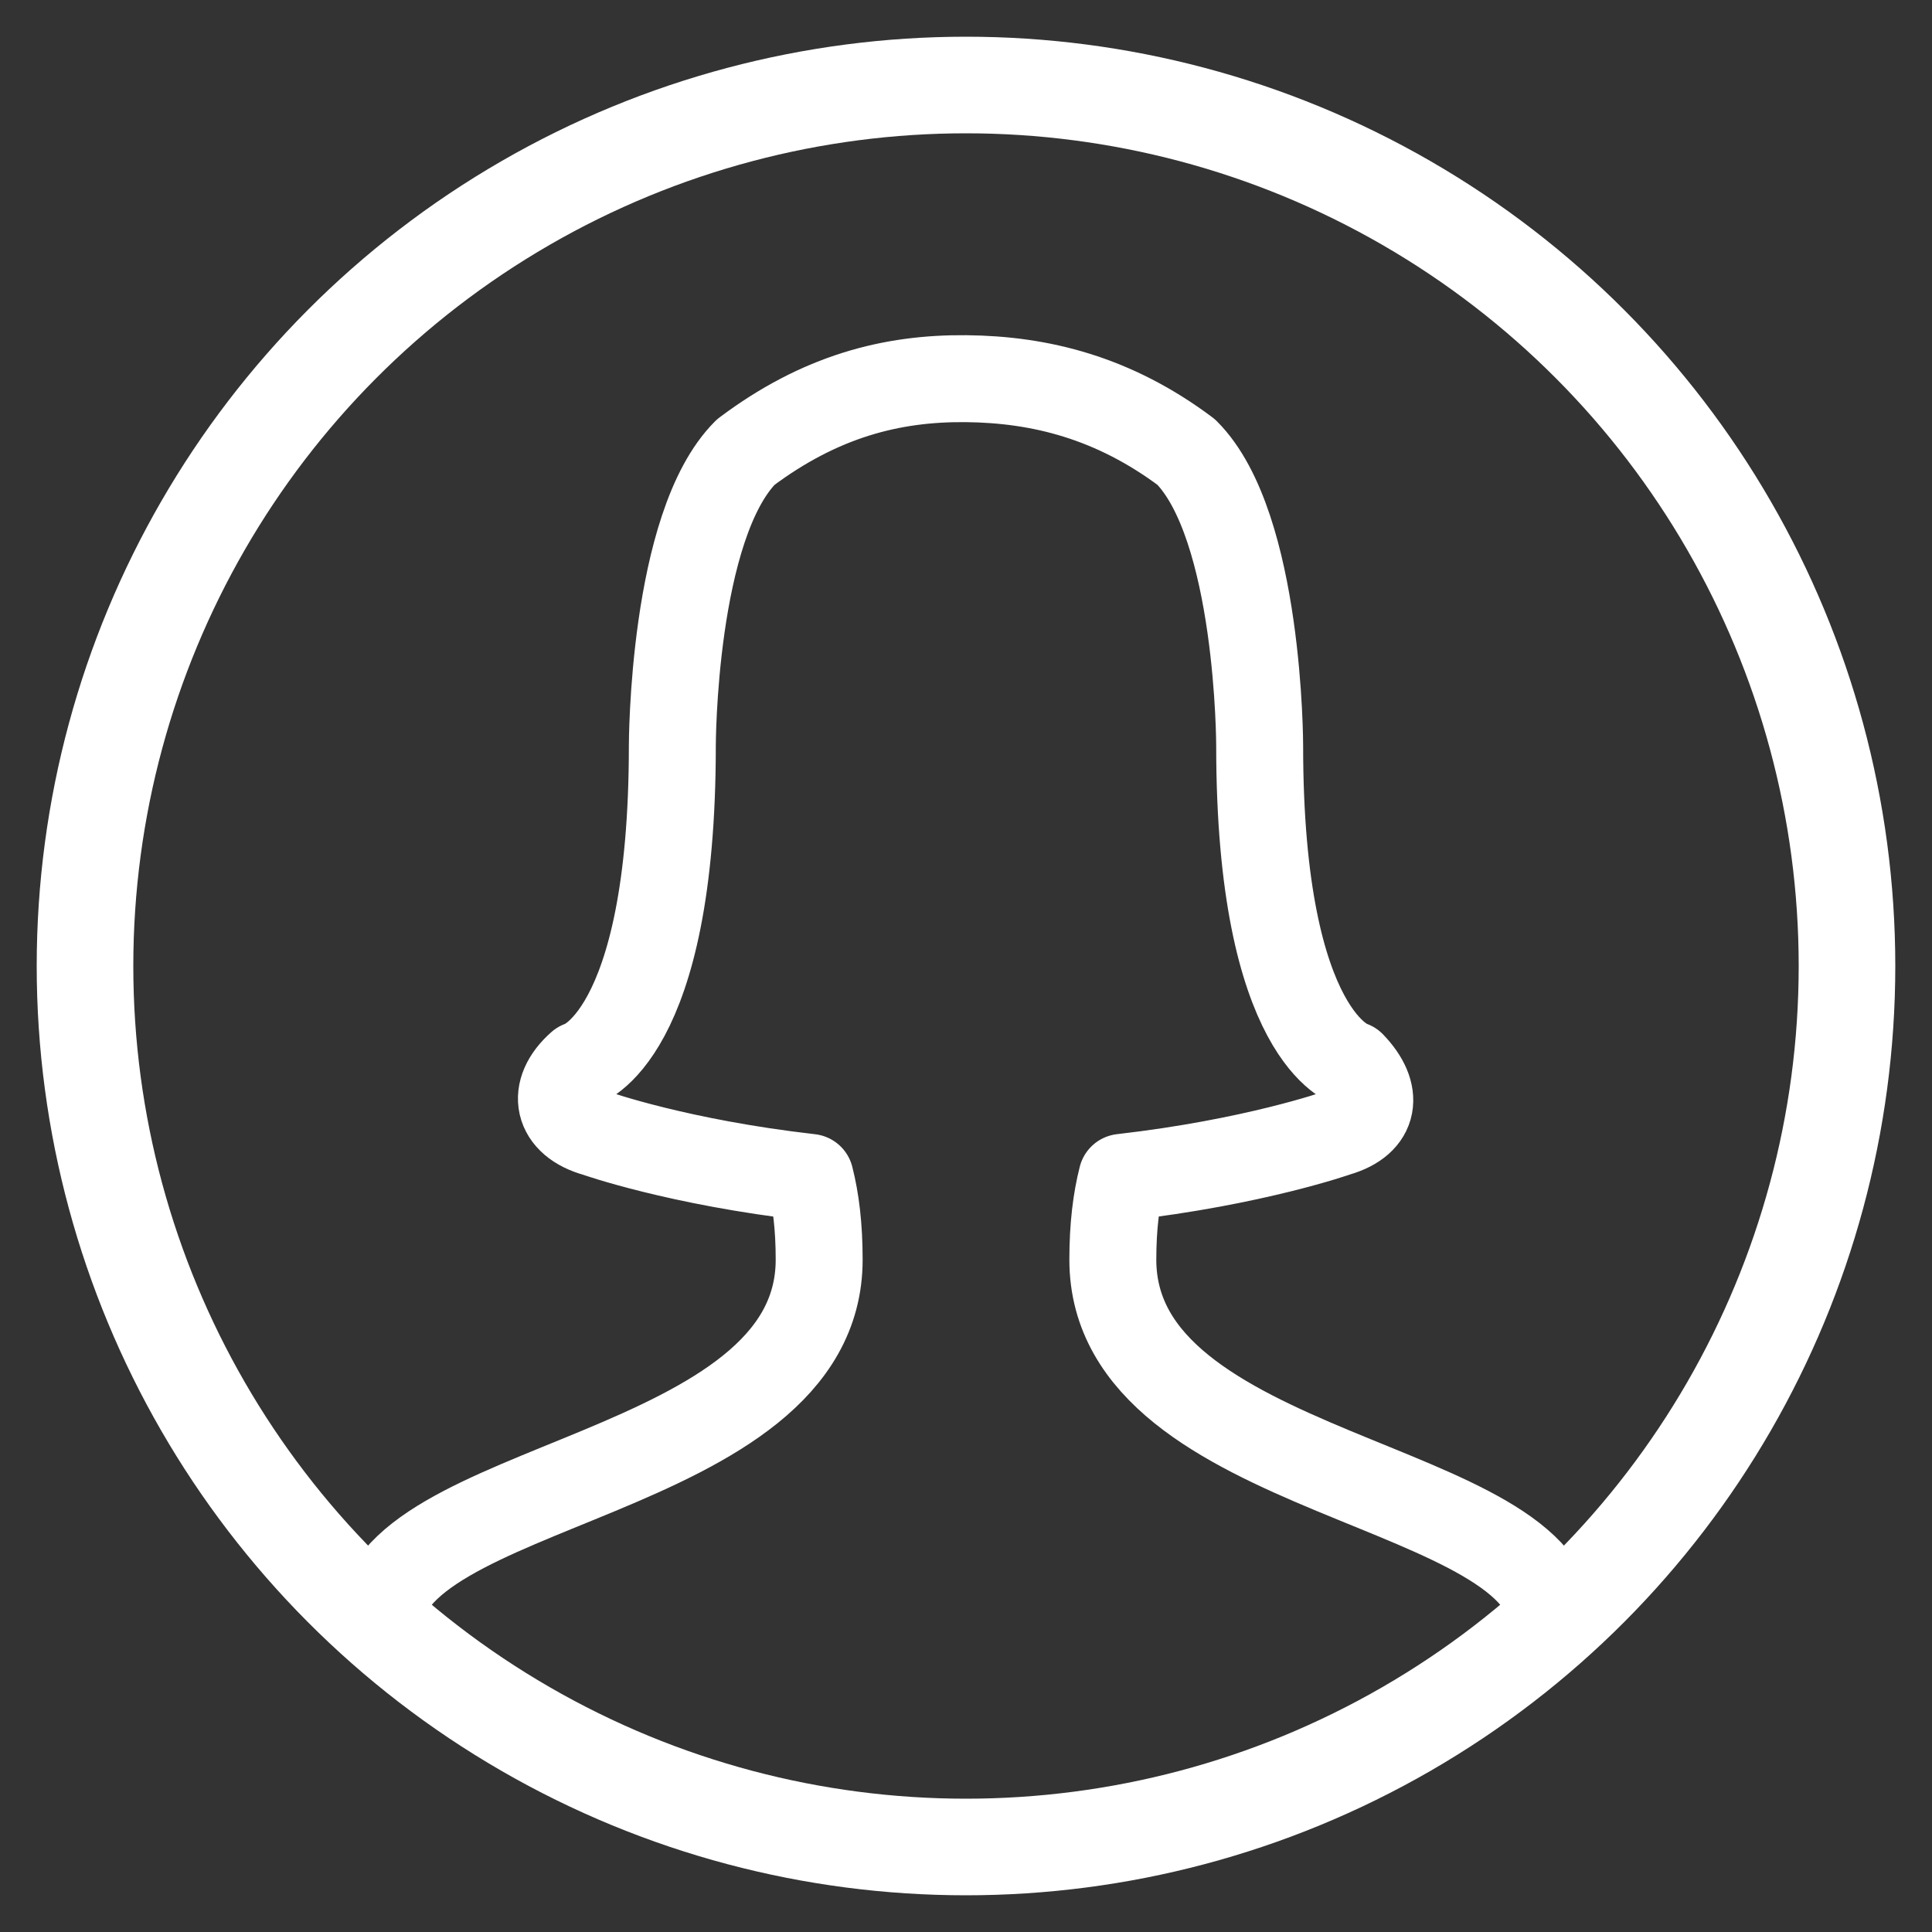
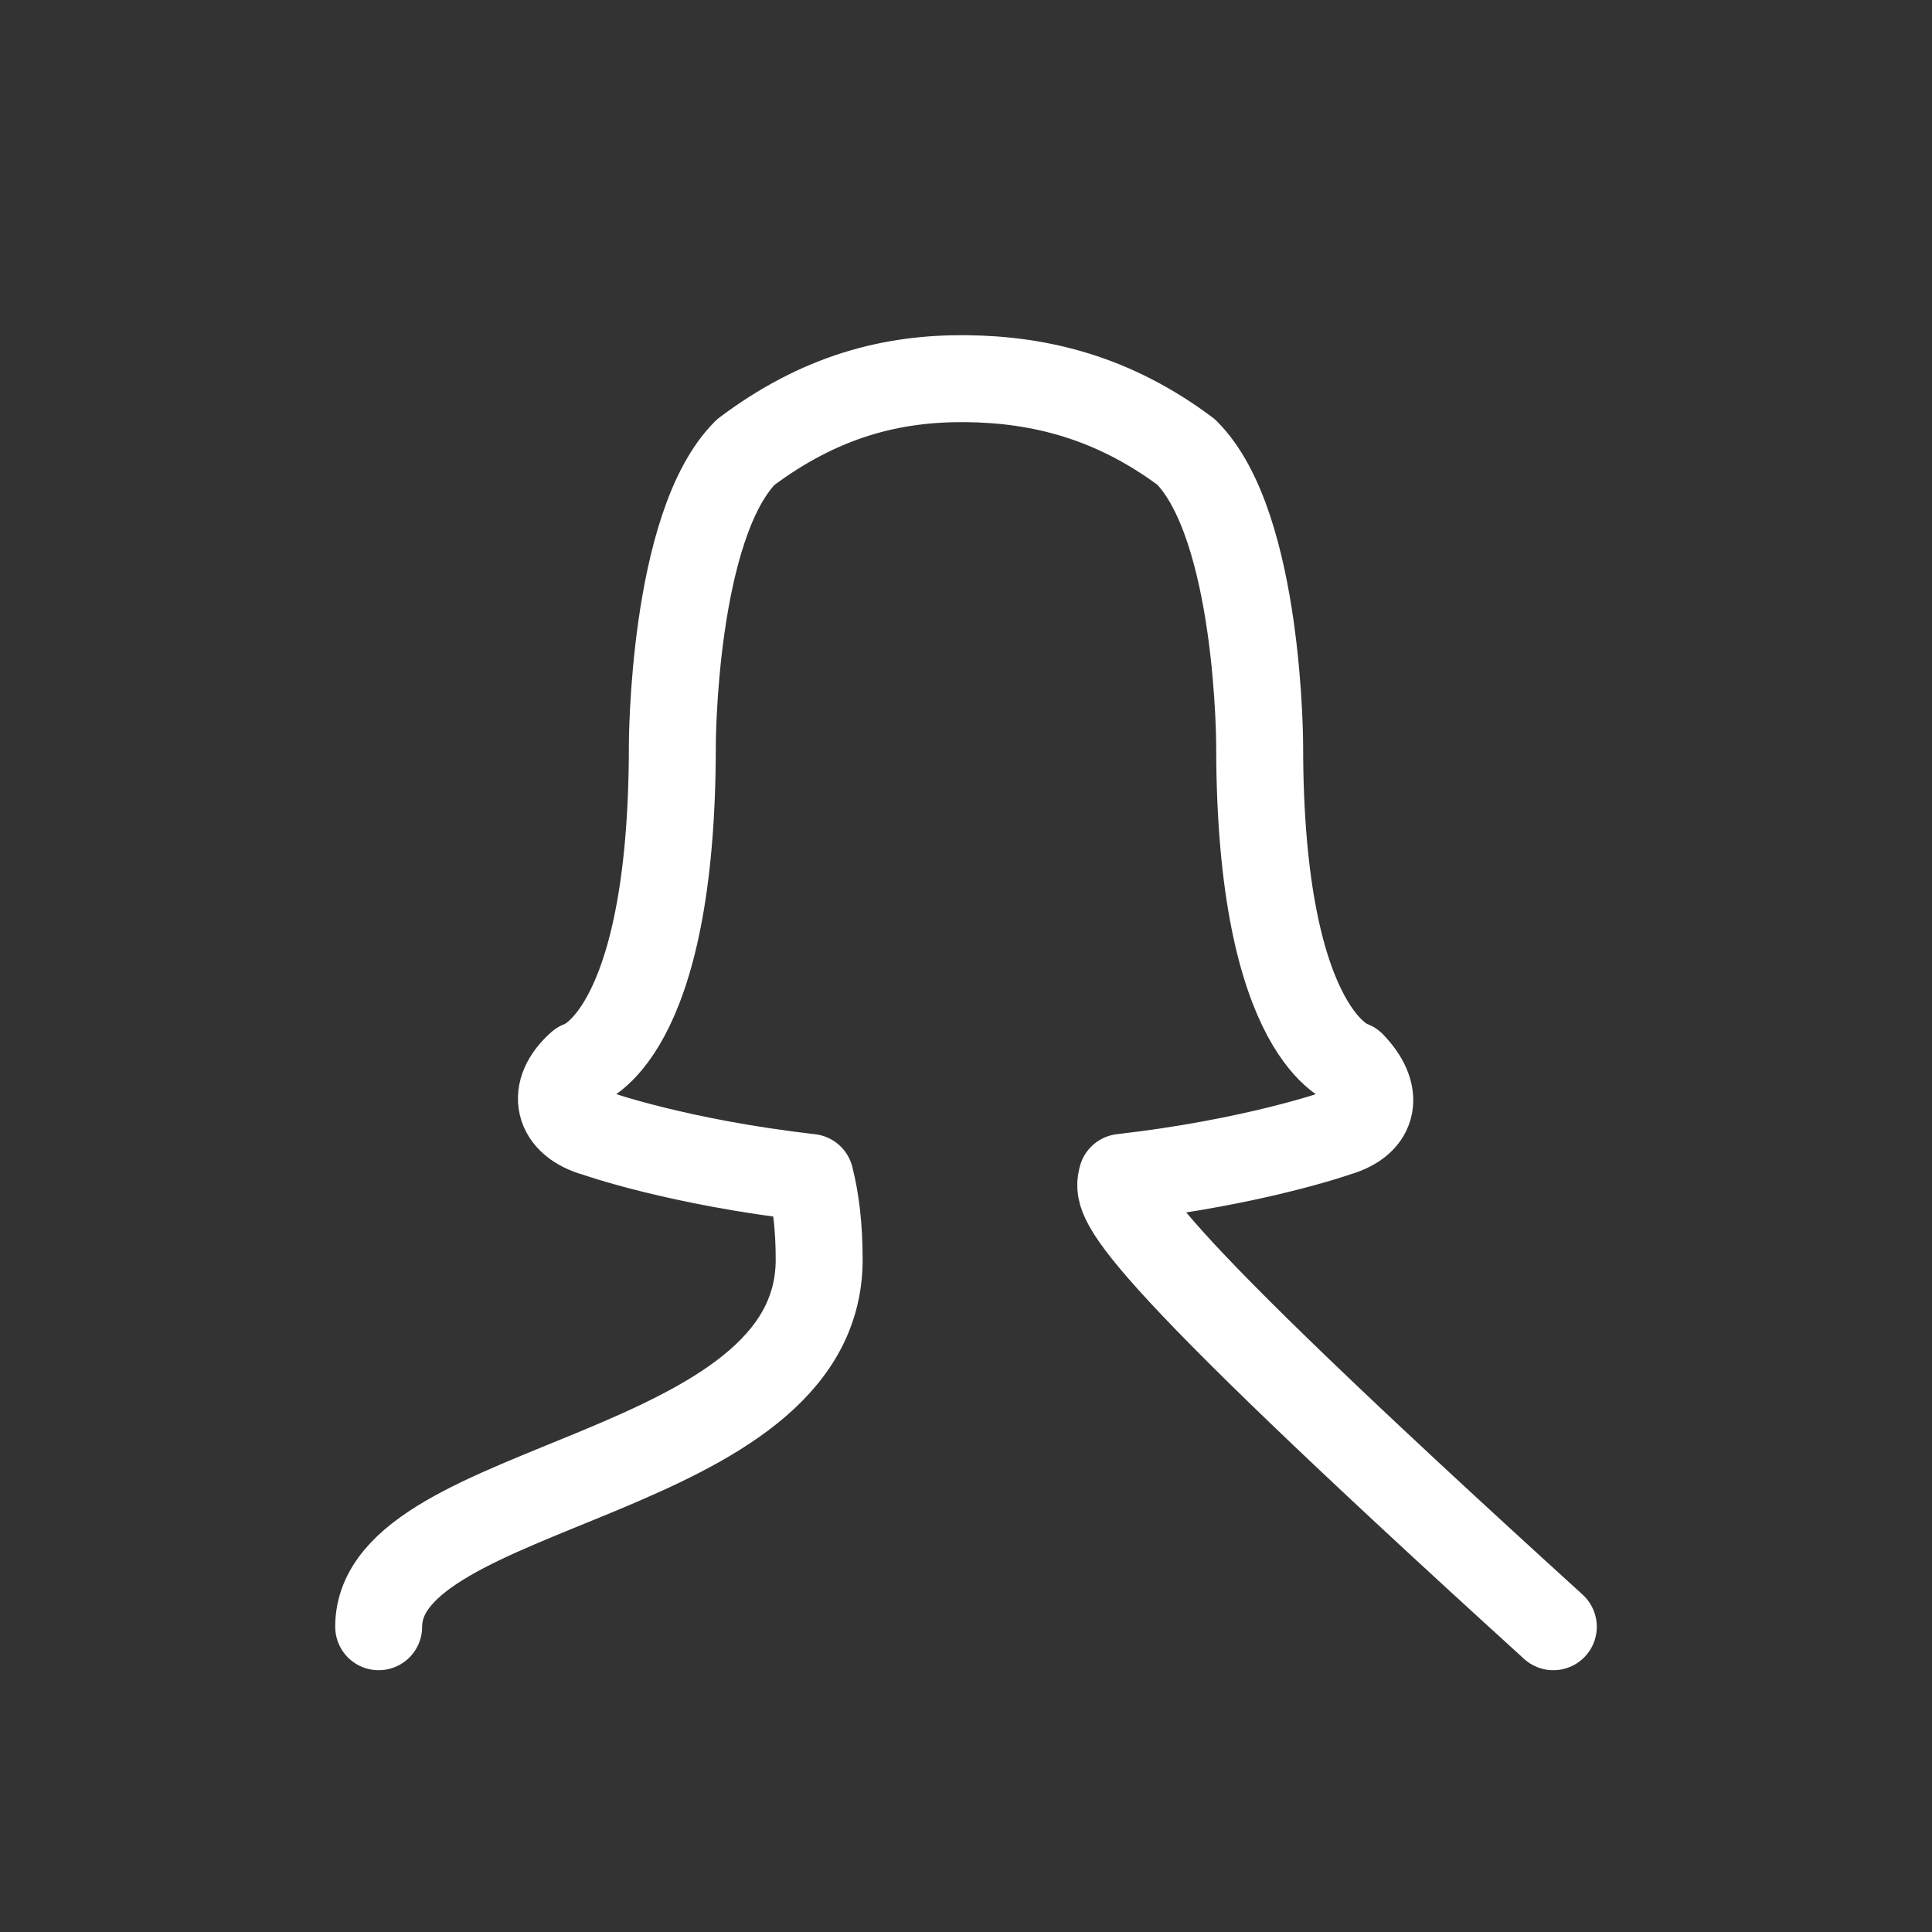
<svg xmlns="http://www.w3.org/2000/svg" width="40px" height="40px" viewBox="0 0 40 40" version="1.1">
  <rect x="0" y="0" width="40" height="40" fill="#333333" stroke="none" />
  <title>icnt_outline_user02_dark</title>
  <desc>Created with Sketch.</desc>
  <defs />
  <g id="Symbols" stroke="none" stroke-width="1" fill="none" fill-rule="evenodd">
    <g id="icnt_outline_user02_dark" stroke="#FFFFFF">
      <g transform="translate(1, 1)" id="Avatar-:-Female">
        <g>
-           <circle id="Oval-20" stroke-width="2" stroke-linecap="square" cx="19" cy="19" r="18.24" />
-           <path d="M15.773,23.377 L15.773,23.377 C15.891,23.841 15.96,24.391 15.96,25.08 C15.96,29.64 6.84,29.64 6.84,32.68 M31.16,32.68 C31.16,29.64 22.04,29.64 22.04,25.08 C22.04,24.39 22.11,23.84 22.228,23.376 C24.972,23.062 26.689,22.455 26.689,22.455 C27.479,22.226 27.562,21.637 26.988,21.042 C26.988,21.042 25.08,20.52 25.08,14.44 C25.08,14.44 25.08,9.88 23.56,8.36 C22.06,7.235 20.54,6.855 19,6.84 C17.46,6.825 15.98,7.205 14.44,8.36 C12.92,9.88 12.92,14.44 12.92,14.44 C12.92,20.52 11.012,21.042 11.012,21.042 C10.387,21.593 10.529,22.239 11.342,22.463 C11.342,22.463 13.04,23.065 15.773,23.377" id="Combined-Shape" stroke-width="1.8" stroke-linecap="round" stroke-linejoin="round" />
+           <path d="M15.773,23.377 L15.773,23.377 C15.891,23.841 15.96,24.391 15.96,25.08 C15.96,29.64 6.84,29.64 6.84,32.68 M31.16,32.68 C22.04,24.39 22.11,23.84 22.228,23.376 C24.972,23.062 26.689,22.455 26.689,22.455 C27.479,22.226 27.562,21.637 26.988,21.042 C26.988,21.042 25.08,20.52 25.08,14.44 C25.08,14.44 25.08,9.88 23.56,8.36 C22.06,7.235 20.54,6.855 19,6.84 C17.46,6.825 15.98,7.205 14.44,8.36 C12.92,9.88 12.92,14.44 12.92,14.44 C12.92,20.52 11.012,21.042 11.012,21.042 C10.387,21.593 10.529,22.239 11.342,22.463 C11.342,22.463 13.04,23.065 15.773,23.377" id="Combined-Shape" stroke-width="1.8" stroke-linecap="round" stroke-linejoin="round" />
        </g>
      </g>
    </g>
  </g>
</svg>